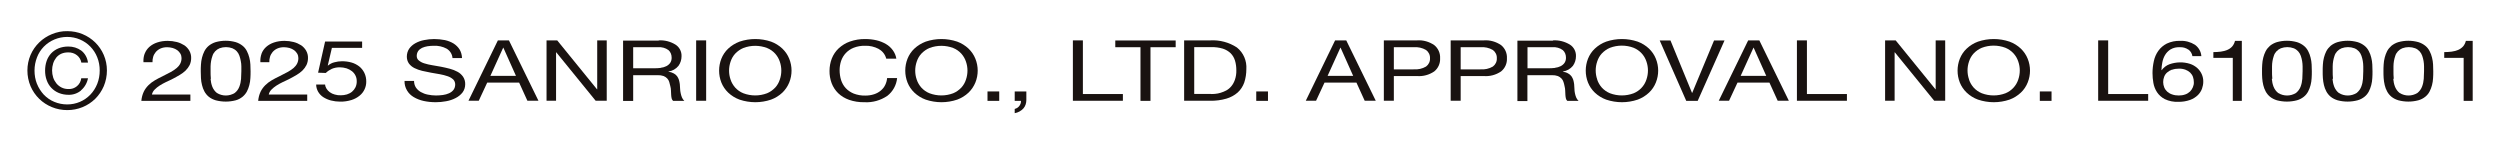
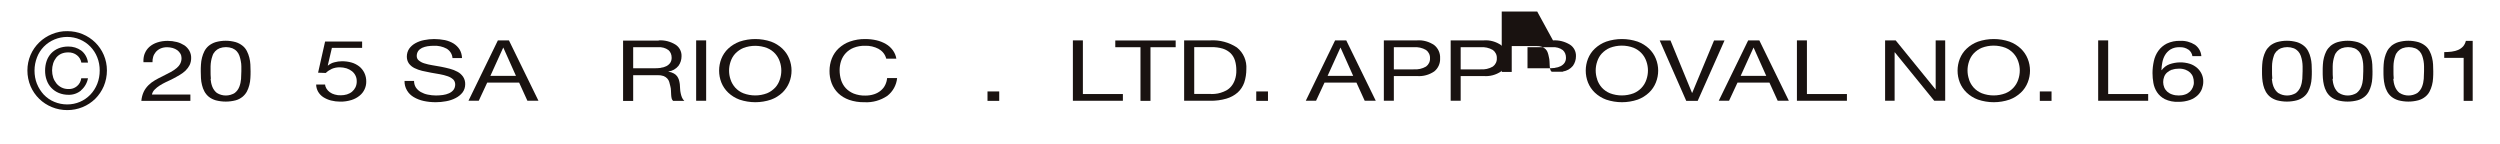
<svg xmlns="http://www.w3.org/2000/svg" id="_レイヤー_1" data-name="レイヤー_1" version="1.1" viewBox="0 0 260 15">
  <defs>
    <style>
      .st0 {
        fill: #191210;
      }
    </style>
  </defs>
  <g id="_グループ_2779" data-name="グループ_2779">
    <path id="_パス_3712" data-name="パス_3712" class="st0" d="M3.18,5.71c.21-.49.52-.93.9-1.3.38-.37.83-.66,1.32-.86.51-.21,1.05-.32,1.6-.31.55,0,1.09.1,1.59.31.99.41,1.78,1.18,2.2,2.16.22.51.33,1.06.33,1.62,0,.56-.11,1.12-.33,1.64-.21.49-.51.93-.89,1.31-.38.37-.82.66-1.31.86-.51.21-1.05.31-1.59.31-.55,0-1.09-.1-1.6-.31-.49-.2-.94-.49-1.32-.86-.38-.37-.69-.82-.9-1.31-.22-.52-.33-1.08-.33-1.64,0-.56.11-1.11.33-1.62M3.85,8.73c.16.41.41.79.71,1.12.31.32.67.57,1.08.74.43.18.88.27,1.35.27.46,0,.91-.09,1.33-.27.4-.17.77-.43,1.07-.74.31-.32.55-.7.72-1.12.18-.45.26-.92.26-1.4,0-.47-.08-.94-.26-1.38-.33-.83-.97-1.49-1.79-1.84-.42-.18-.87-.27-1.33-.27-.91,0-1.79.36-2.43,1.01-.31.32-.55.69-.71,1.11-.17.44-.26.9-.26,1.38,0,.48.08.95.26,1.4M8.44,9.4c-.37.31-.83.47-1.31.46-.35,0-.69-.06-1.01-.19-.59-.24-1.05-.72-1.26-1.32-.12-.32-.17-.66-.17-1,0-.35.05-.69.16-1.01.1-.29.26-.56.47-.79.21-.22.47-.4.76-.52.32-.13.66-.19,1.01-.19.49-.01.97.14,1.36.42.39.3.64.76.7,1.25h-.69c-.05-.3-.21-.57-.45-.76-.26-.21-.59-.31-.92-.3-.25,0-.49.04-.72.14-.2.09-.38.23-.52.4-.14.18-.25.38-.32.6-.15.48-.15.99,0,1.47.07.22.19.43.34.62.15.18.33.32.53.42.22.11.46.16.71.16.67.04,1.26-.45,1.34-1.12h.7c-.09.49-.35.94-.73,1.26" />
    <path id="_パス_3713" data-name="パス_3713" class="st0" d="M15.05,5.58c.1-.27.27-.51.48-.7.24-.21.51-.36.81-.46.35-.12.73-.17,1.1-.17.32,0,.64.04.95.12.28.07.54.19.78.34.21.14.39.34.52.56.13.24.2.5.19.77,0,.25-.05.5-.16.73-.11.21-.25.4-.42.57-.18.17-.38.32-.6.45-.23.14-.46.26-.7.39s-.48.23-.73.35c-.23.11-.45.23-.67.37-.19.12-.36.26-.52.42-.14.14-.24.32-.28.51h4v.66h-5.1c.03-.33.11-.65.25-.95.12-.25.29-.48.49-.68.2-.2.43-.37.67-.51.25-.15.51-.28.78-.41.33-.16.62-.32.87-.45.22-.12.43-.26.62-.42.15-.13.28-.28.37-.46.09-.18.13-.37.13-.57,0-.16-.04-.32-.12-.46-.08-.14-.19-.26-.32-.36-.14-.1-.31-.18-.48-.23-.19-.05-.39-.08-.58-.08-.24,0-.48.04-.7.14-.18.08-.35.21-.48.36-.12.15-.22.32-.27.5-.05.18-.08.37-.07.56h-.94c-.02-.3.02-.6.12-.88" />
    <path id="_パス_3714" data-name="パス_3714" class="st0" d="M20.9,6.71c.01-.24.05-.48.11-.72.06-.23.14-.46.25-.67.11-.21.26-.4.45-.56.21-.17.46-.3.72-.38.68-.19,1.4-.19,2.08,0,.26.08.51.21.72.38.19.15.34.34.45.56.11.21.19.44.25.67.06.24.1.48.11.72.01.25.02.48.02.71,0,.23,0,.47-.02.71-.01.24-.05.49-.11.72-.06.23-.14.45-.25.66-.11.21-.27.4-.45.55-.21.17-.45.3-.71.37-.68.18-1.4.18-2.09,0-.26-.08-.51-.2-.72-.37-.18-.15-.34-.34-.45-.55-.11-.21-.2-.43-.25-.66-.06-.24-.1-.48-.11-.72-.01-.25-.02-.48-.02-.71s0-.47.02-.71M21.9,8.2c.02.28.08.56.18.82.1.25.26.48.48.65.57.35,1.28.35,1.85,0,.22-.17.38-.39.48-.65.1-.26.16-.54.18-.82.02-.29.03-.55.03-.79,0-.15,0-.32,0-.51,0-.19-.02-.37-.06-.56-.03-.18-.08-.36-.14-.54-.06-.17-.15-.33-.27-.46-.13-.14-.29-.25-.46-.32-.43-.16-.91-.16-1.34,0-.17.07-.33.18-.46.32-.12.13-.22.29-.27.46-.13.35-.19.72-.2,1.1v.51c0,.24,0,.5.03.79" />
-     <path id="_パス_3715" data-name="パス_3715" class="st0" d="M27.2,5.58c.1-.27.27-.51.48-.7.24-.21.51-.36.81-.46.35-.12.73-.17,1.1-.17.32,0,.64.04.95.12.28.07.54.19.78.34.21.14.39.34.52.56.13.24.2.5.19.77,0,.25-.05.5-.16.73-.11.21-.25.4-.42.57-.18.17-.38.32-.6.45-.23.14-.46.26-.7.39s-.48.23-.73.35c-.23.11-.45.23-.67.37-.19.12-.36.26-.52.42-.14.14-.24.32-.28.51h4v.66h-5.1c.03-.33.11-.65.25-.95.12-.25.29-.48.49-.68.2-.2.43-.37.67-.51.25-.15.51-.28.78-.41.33-.16.62-.32.87-.45.22-.12.43-.26.62-.42.15-.13.28-.28.37-.46.09-.18.13-.37.13-.57,0-.16-.04-.32-.12-.46-.08-.14-.19-.26-.32-.36-.14-.1-.31-.18-.48-.23-.19-.05-.39-.08-.58-.08-.24,0-.48.04-.7.14-.18.08-.35.21-.48.36-.12.15-.22.32-.27.5-.05.18-.08.37-.07.56h-.93c-.02-.3.02-.6.12-.88" />
    <path id="_パス_3716" data-name="パス_3716" class="st0" d="M34.51,5.01l-.42,1.79.02.02c.19-.16.41-.28.66-.34.26-.07.53-.11.8-.11.33,0,.66.04.98.13.29.08.56.22.8.4.23.18.41.41.54.67.14.29.21.61.2.94,0,.27-.06.53-.17.77-.12.26-.29.48-.51.66-.25.21-.54.36-.85.46-.39.12-.79.18-1.19.17-.32,0-.64-.04-.95-.12-.28-.07-.55-.19-.79-.34-.22-.14-.4-.33-.54-.56-.13-.23-.21-.49-.21-.76h.93c.01.16.07.31.15.44.09.14.2.26.34.36.15.11.32.19.51.24.21.06.43.09.64.08.21,0,.43-.03.63-.09.19-.06.37-.15.53-.28.15-.13.27-.28.36-.46.09-.2.14-.42.13-.65,0-.2-.04-.39-.13-.57-.08-.17-.21-.33-.36-.45-.17-.13-.35-.23-.56-.3-.23-.07-.48-.11-.72-.11-.28,0-.56.05-.82.16-.23.11-.45.25-.63.43l-.8-.03.73-3.24h3.85v.66h-3.15Z" />
    <path id="_パス_3717" data-name="パス_3717" class="st0" d="M46.45,5.06c-.41-.22-.87-.32-1.34-.3-.22,0-.43.02-.65.05-.2.03-.39.09-.57.17-.16.08-.3.19-.4.33-.1.15-.15.33-.15.51,0,.18.07.36.22.47.17.14.36.24.57.3.26.08.54.15.81.19.3.05.61.1.92.16s.62.13.92.21c.28.07.55.18.81.32.23.12.42.3.57.51.15.23.23.5.22.78,0,.31-.09.61-.28.86-.19.24-.44.44-.72.58-.31.16-.64.27-.99.33-.36.07-.72.1-1.08.1-.42,0-.84-.04-1.25-.13-.36-.08-.71-.21-1.03-.4-.29-.17-.53-.4-.7-.69-.18-.3-.27-.64-.26-.99h.99c0,.24.06.48.19.68.13.19.3.35.51.47.23.13.47.22.73.27.28.06.57.09.86.09.24,0,.47-.02.71-.05.22-.03.44-.09.64-.18.18-.08.34-.2.46-.35.12-.16.18-.36.18-.56,0-.2-.07-.39-.21-.53-.17-.15-.36-.26-.57-.33-.26-.09-.53-.16-.81-.21l-.92-.16c-.31-.06-.62-.12-.92-.19-.28-.07-.55-.16-.81-.29-.22-.11-.42-.27-.57-.47-.15-.21-.22-.46-.22-.72,0-.29.08-.58.24-.82.17-.24.39-.43.64-.57.29-.16.59-.27.91-.33.35-.07.7-.11,1.05-.11.38,0,.75.04,1.12.11.32.07.63.19.91.36.25.16.46.37.62.62.16.27.24.58.25.89h-.99c-.03-.41-.26-.77-.61-.98" />
    <path id="_パス_3718" data-name="パス_3718" class="st0" d="M52.93,4.2l3.07,6.28h-1.15l-.86-1.89h-3.32l-.88,1.89h-1.07l3.06-6.28h1.15ZM53.66,7.89l-1.31-2.93h-.02l-1.33,2.93h2.66Z" />
-     <path id="_パス_3719" data-name="パス_3719" class="st0" d="M57.95,4.2l4.14,5.09h.02v-5.09h.99v6.28h-1.15l-4.1-5.04h-.02v5.04h-.99v-6.28h1.11Z" />
    <path id="_パス_3720" data-name="パス_3720" class="st0" d="M68.5,4.2c.62-.04,1.23.12,1.75.44.41.26.65.72.63,1.21,0,.36-.11.71-.32,1-.26.32-.63.53-1.04.59v.02c.19.02.38.08.56.18.13.07.25.17.34.29.08.12.15.25.19.38.04.14.07.29.09.44.01.15.03.31.03.47,0,.16.03.31.06.47.03.15.07.29.13.44.06.14.14.26.25.36h-1.17c-.07-.07-.13-.16-.15-.26-.03-.12-.04-.25-.05-.37,0-.14-.01-.29-.02-.44,0-.16-.03-.31-.07-.47-.03-.15-.07-.29-.11-.43-.04-.13-.11-.26-.21-.36-.1-.11-.23-.19-.37-.25-.2-.07-.41-.1-.62-.09h-2.55v2.68h-1.05v-6.28h3.7ZM68.72,7.05c.2-.02.4-.08.58-.17.16-.08.3-.2.4-.34.11-.17.16-.36.15-.56,0-.29-.11-.58-.33-.77-.31-.23-.69-.33-1.07-.3h-2.6v2.19h2.18c.23,0,.46-.01.69-.04" />
    <rect id="_長方形_1246" data-name="長方形_1246" class="st0" x="72.4" y="4.2" width="1.04" height="6.28" />
    <path id="_パス_3721" data-name="パス_3721" class="st0" d="M75.02,6.11c.16-.4.4-.76.71-1.05.34-.32.74-.56,1.18-.73,1.06-.36,2.22-.36,3.28,0,.44.16.84.41,1.18.73.31.3.55.65.71,1.05.32.79.32,1.68,0,2.47-.16.39-.4.75-.71,1.05-.34.32-.74.57-1.18.73-1.06.36-2.21.36-3.28,0-.44-.16-.84-.41-1.18-.73-.31-.3-.55-.65-.71-1.05-.31-.79-.31-1.68,0-2.47M75.98,8.28c.1.31.27.59.48.83.24.26.52.46.85.59.79.3,1.67.3,2.46,0,.32-.13.61-.34.85-.59.22-.24.38-.52.48-.83.21-.61.21-1.27,0-1.87-.1-.31-.27-.59-.48-.83-.24-.26-.52-.46-.85-.59-.79-.3-1.67-.3-2.46,0-.32.13-.61.34-.85.59-.22.24-.38.52-.48.83-.21.61-.21,1.27,0,1.87" />
    <path id="_パス_3722" data-name="パス_3722" class="st0" d="M91.39,5.09c-.44-.23-.93-.35-1.42-.33-.41-.01-.82.06-1.2.21-.62.25-1.09.75-1.3,1.38-.1.31-.15.63-.15.95,0,.34.05.69.15,1.02.1.31.26.6.48.84.23.25.52.44.83.57.39.15.8.22,1.21.21.31,0,.62-.04.92-.14.25-.08.49-.21.69-.38.19-.16.35-.35.46-.58.11-.23.18-.47.2-.72h1.04c-.07.73-.44,1.4-1.02,1.85-.7.47-1.53.71-2.38.66-.54.01-1.09-.07-1.6-.25-.42-.15-.81-.38-1.13-.69-.3-.29-.53-.65-.68-1.04-.15-.41-.23-.85-.22-1.28,0-.44.08-.88.24-1.29.16-.4.4-.76.71-1.05.34-.31.73-.56,1.17-.71.51-.18,1.06-.27,1.6-.26.39,0,.78.04,1.17.13.34.08.67.21.98.39.28.16.52.38.71.64.19.26.32.56.37.88h-1.05c-.11-.43-.39-.79-.78-1" />
-     <path id="_パス_3723" data-name="パス_3723" class="st0" d="M94.38,6.11c.16-.4.4-.76.71-1.05.34-.32.74-.56,1.18-.73,1.06-.36,2.22-.36,3.28,0,.44.16.84.41,1.18.73.31.3.55.65.71,1.05.32.79.32,1.68,0,2.47-.16.39-.4.75-.71,1.05-.34.32-.74.57-1.18.73-1.06.36-2.21.36-3.28,0-.44-.16-.84-.41-1.18-.73-.31-.3-.55-.65-.71-1.05-.31-.79-.31-1.68,0-2.47M95.34,8.28c.1.31.27.59.48.83.24.26.52.46.85.59.79.3,1.67.3,2.46,0,.32-.13.61-.34.85-.59.22-.24.38-.52.48-.83.21-.61.21-1.27,0-1.87-.1-.31-.27-.59-.48-.83-.24-.26-.52-.46-.85-.59-.79-.3-1.67-.3-2.46,0-.32.13-.61.34-.85.59-.22.24-.38.52-.48.83-.21.61-.21,1.27,0,1.87" />
    <rect id="_長方形_1247" data-name="長方形_1247" class="st0" x="102.7" y="9.51" width="1.22" height=".98" />
-     <path id="_パス_3724" data-name="パス_3724" class="st0" d="M106.74,9.51v.89c0,.31-.09.62-.29.86-.24.27-.57.45-.92.51v-.44c.12-.03.22-.08.32-.15.08-.06.15-.14.2-.22.05-.07.08-.16.11-.24.02-.07.02-.15.02-.23h-.65v-.98h1.22Z" />
    <path id="_パス_3725" data-name="パス_3725" class="st0" d="M112.62,4.2v5.58h4.16v.7h-5.2v-6.28h1.04Z" />
    <path id="_パス_3726" data-name="パス_3726" class="st0" d="M115.99,4.91v-.7h6.28v.7h-2.62v5.58h-1.04v-5.58h-2.62Z" />
    <path id="_パス_3727" data-name="パス_3727" class="st0" d="M125.85,4.2c.99-.06,1.97.2,2.79.74.68.54,1.04,1.39.98,2.25,0,.48-.07.95-.22,1.4-.14.39-.37.75-.68,1.03-.34.3-.74.51-1.18.64-.55.16-1.12.23-1.69.22h-2.7v-6.28h2.7ZM125.94,9.78c.12,0,.26,0,.44-.02.19-.02.38-.05.56-.11.2-.06.4-.14.59-.24.2-.11.38-.26.52-.43.17-.2.29-.43.38-.68.11-.32.16-.65.15-.99,0-.34-.04-.68-.14-1.01-.09-.29-.24-.55-.45-.76-.23-.22-.5-.38-.81-.48-.4-.12-.81-.17-1.22-.16h-1.76v4.87h1.74Z" />
    <rect id="_長方形_1248" data-name="長方形_1248" class="st0" x="130.65" y="9.51" width="1.22" height=".98" />
    <path id="_パス_3728" data-name="パス_3728" class="st0" d="M140.01,4.2l3.07,6.28h-1.15l-.86-1.89h-3.32l-.88,1.89h-1.07l3.05-6.28h1.16ZM140.73,7.89l-1.31-2.93h-.02l-1.33,2.93h2.66Z" />
    <path id="_パス_3729" data-name="パス_3729" class="st0" d="M147.36,4.2c.64-.05,1.27.13,1.8.49.41.33.64.84.61,1.37.03.53-.2,1.04-.61,1.37-.53.36-1.16.53-1.8.48h-2.4v2.57h-1.04v-6.28h3.45ZM147.01,7.21c.45.04.91-.06,1.3-.29.27-.2.43-.52.41-.86.02-.34-.14-.66-.41-.86-.39-.23-.85-.33-1.3-.29h-2.05v2.31h2.05Z" />
    <path id="_パス_3730" data-name="パス_3730" class="st0" d="M154.31,4.2c.64-.05,1.27.13,1.8.49.41.33.64.84.61,1.37.03.53-.2,1.04-.61,1.37-.53.36-1.16.53-1.8.48h-2.4v2.57h-1.04v-6.28h3.44ZM153.96,7.21c.45.04.91-.06,1.3-.29.27-.2.43-.52.41-.86.02-.34-.14-.66-.41-.86-.39-.23-.85-.33-1.3-.29h-2.05v2.31h2.05Z" />
-     <path id="_パス_3731" data-name="パス_3731" class="st0" d="M161.51,4.2c.62-.04,1.23.12,1.76.44.41.26.65.72.63,1.21,0,.36-.11.71-.32,1-.26.32-.63.52-1.04.59v.02c.19.02.38.08.55.18.13.07.25.17.34.29.08.12.15.25.19.38.04.14.07.29.09.44.01.15.03.31.03.47,0,.16.02.31.05.47.03.15.07.29.13.44.06.14.14.26.25.36h-1.17c-.08-.07-.13-.16-.15-.26-.03-.12-.04-.25-.05-.37,0-.14-.01-.29-.02-.44,0-.16-.03-.31-.07-.47-.03-.15-.06-.29-.11-.43-.04-.13-.11-.26-.21-.36-.11-.11-.23-.19-.37-.25-.2-.07-.41-.1-.62-.09h-2.55v2.69h-1.04v-6.28h3.69ZM161.73,7.05c.2-.02.4-.08.58-.17.16-.08.3-.2.4-.34.11-.17.16-.36.15-.56,0-.29-.11-.58-.33-.77-.31-.23-.69-.33-1.07-.3h-2.6v2.19h2.18c.23,0,.46-.01.69-.04" />
+     <path id="_パス_3731" data-name="パス_3731" class="st0" d="M161.51,4.2c.62-.04,1.23.12,1.76.44.41.26.65.72.63,1.21,0,.36-.11.71-.32,1-.26.32-.63.52-1.04.59v.02h-1.17c-.08-.07-.13-.16-.15-.26-.03-.12-.04-.25-.05-.37,0-.14-.01-.29-.02-.44,0-.16-.03-.31-.07-.47-.03-.15-.06-.29-.11-.43-.04-.13-.11-.26-.21-.36-.11-.11-.23-.19-.37-.25-.2-.07-.41-.1-.62-.09h-2.55v2.69h-1.04v-6.28h3.69ZM161.73,7.05c.2-.02.4-.08.58-.17.16-.08.3-.2.4-.34.11-.17.16-.36.15-.56,0-.29-.11-.58-.33-.77-.31-.23-.69-.33-1.07-.3h-2.6v2.19h2.18c.23,0,.46-.01.69-.04" />
    <path id="_パス_3732" data-name="パス_3732" class="st0" d="M165.15,6.11c.16-.4.4-.76.71-1.05.34-.32.74-.57,1.18-.73,1.06-.36,2.22-.36,3.28,0,.44.16.84.41,1.18.73.31.3.55.65.71,1.05.32.79.32,1.68,0,2.47-.16.4-.4.76-.71,1.05-.34.32-.74.57-1.18.73-1.06.36-2.21.36-3.28,0-.44-.16-.84-.41-1.18-.73-.31-.3-.55-.65-.71-1.05-.31-.79-.31-1.68,0-2.47M166.11,8.28c.1.31.27.59.48.83.24.26.53.46.85.59.79.3,1.67.3,2.46,0,.63-.26,1.12-.78,1.33-1.43.21-.61.21-1.27,0-1.87-.21-.65-.7-1.17-1.33-1.43-.79-.3-1.67-.3-2.46,0-.32.13-.61.34-.85.59-.22.24-.38.52-.48.83-.21.61-.21,1.27,0,1.87" />
    <path id="_パス_3733" data-name="パス_3733" class="st0" d="M175.37,10.49l-2.76-6.28h1.12l2.24,5.45h.02l2.27-5.45h1.09l-2.79,6.28h-1.19Z" />
    <path id="_パス_3734" data-name="パス_3734" class="st0" d="M182.97,4.2l3.07,6.28h-1.16l-.86-1.89h-3.32l-.88,1.89h-1.07l3.06-6.28h1.15ZM183.69,7.89l-1.31-2.93h-.02l-1.33,2.93h2.66Z" />
    <path id="_パス_3735" data-name="パス_3735" class="st0" d="M187.92,4.2v5.58h4.16v.7h-5.2v-6.28h1.04Z" />
    <path id="_パス_3736" data-name="パス_3736" class="st0" d="M197.15,4.2l4.14,5.09h.02v-5.09h.99v6.28h-1.14l-4.1-5.04h-.02v5.04h-.99v-6.28h1.11Z" />
    <path id="_パス_3737" data-name="パス_3737" class="st0" d="M203.82,6.11c.16-.4.4-.76.71-1.05.34-.32.74-.57,1.18-.73,1.06-.36,2.22-.36,3.28,0,.44.16.84.41,1.18.73.31.3.55.65.71,1.05.32.79.32,1.68,0,2.47-.16.4-.4.76-.71,1.05-.34.32-.74.57-1.18.73-1.06.36-2.21.36-3.28,0-.44-.16-.84-.41-1.18-.73-.31-.3-.55-.65-.71-1.05-.31-.79-.31-1.68,0-2.47M204.78,8.28c.1.31.27.59.48.83.24.26.53.46.85.59.79.3,1.67.3,2.46,0,.63-.26,1.12-.78,1.33-1.43.21-.61.21-1.27,0-1.87-.21-.65-.7-1.17-1.33-1.43-.79-.3-1.67-.3-2.46,0-.32.13-.61.34-.85.59-.22.24-.38.52-.48.83-.21.61-.21,1.27,0,1.87" />
    <rect id="_長方形_1249" data-name="長方形_1249" class="st0" x="212.14" y="9.51" width="1.22" height=".98" />
    <path id="_パス_3738" data-name="パス_3738" class="st0" d="M219.25,4.2v5.58h4.16v.7h-5.2v-6.28h1.04Z" />
    <path id="_パス_3739" data-name="パス_3739" class="st0" d="M227.59,5.16c-.26-.18-.58-.27-.9-.25-.33-.02-.67.06-.96.23-.23.15-.43.35-.57.59-.14.24-.23.5-.28.77-.05.26-.08.51-.09.78l.02.02c.21-.28.49-.5.82-.62.69-.24,1.44-.26,2.13-.04.28.09.53.24.75.43.2.18.36.4.47.64.11.25.17.52.16.8,0,.24-.05.48-.13.71-.09.25-.24.48-.43.67-.23.22-.5.39-.8.5-.4.14-.82.21-1.24.2-.48.02-.96-.07-1.4-.28-.33-.17-.61-.42-.81-.72-.19-.29-.32-.62-.38-.97-.06-.34-.09-.68-.09-1.02,0-.42.05-.84.14-1.25.08-.38.24-.75.47-1.07.23-.32.53-.57.88-.75.43-.2.91-.3,1.39-.28.54-.03,1.08.12,1.54.41.38.28.63.71.66,1.18h-.93c-.04-.27-.19-.52-.41-.68M225.89,7.24c-.19.07-.36.17-.51.3-.14.12-.25.28-.31.45-.07.17-.1.36-.1.55,0,.19.04.37.11.55.07.17.18.32.31.44.15.13.32.23.51.29.22.08.45.11.69.11.23,0,.46-.03.68-.11.18-.06.35-.17.49-.3.13-.13.23-.28.3-.45.07-.17.11-.34.1-.52,0-.19-.03-.37-.09-.55-.06-.17-.16-.32-.29-.45-.14-.13-.31-.23-.49-.3-.22-.08-.46-.12-.69-.11-.24,0-.47.03-.69.11" />
-     <path id="_パス_3740" data-name="パス_3740" class="st0" d="M232.21,10.49v-4.47h-2.02v-.6c.26,0,.51-.02.77-.05.23-.03.46-.09.68-.18.19-.08.37-.2.51-.36.14-.16.24-.37.29-.58h.71v6.24h-.94Z" />
    <path id="_パス_3741" data-name="パス_3741" class="st0" d="M235.27,6.71c.01-.24.05-.48.11-.72.06-.23.14-.46.25-.67.11-.21.27-.4.45-.56.21-.17.46-.3.72-.38.68-.19,1.4-.19,2.08,0,.26.08.51.21.72.38.19.15.34.34.45.56.11.21.2.44.25.67.06.24.1.48.11.72.01.25.02.48.02.71,0,.23,0,.47-.02.71-.01.24-.05.49-.11.72-.06.23-.14.45-.25.66-.11.21-.26.4-.45.55-.21.17-.46.3-.72.37-.68.18-1.4.18-2.08,0-.26-.08-.51-.2-.72-.37-.18-.15-.34-.34-.45-.55-.11-.21-.2-.43-.25-.66-.06-.24-.09-.48-.11-.72-.02-.25-.02-.48-.02-.71s0-.47.02-.71M236.27,8.2c.02.28.08.56.18.82.1.25.26.48.48.65.57.35,1.28.35,1.85,0,.21-.17.38-.39.48-.65.1-.26.16-.54.18-.82.02-.29.03-.55.03-.79,0-.15,0-.32,0-.51,0-.19-.02-.37-.05-.56-.03-.18-.08-.36-.14-.54-.06-.17-.15-.33-.27-.46-.13-.14-.28-.25-.46-.32-.43-.16-.91-.16-1.34,0-.17.07-.33.18-.46.32-.12.13-.22.29-.27.46-.06.18-.11.36-.14.54-.03.18-.05.37-.05.56,0,.18,0,.35,0,.5,0,.24,0,.5.03.79" />
    <path id="_パス_3742" data-name="パス_3742" class="st0" d="M241.58,6.71c.01-.24.05-.48.11-.72.06-.23.14-.46.25-.67.11-.21.27-.4.45-.56.21-.17.46-.3.72-.38.68-.19,1.4-.19,2.08,0,.26.08.51.21.72.38.19.15.34.34.45.56.11.21.2.44.25.67.06.24.1.48.11.72.01.25.02.48.02.71,0,.23,0,.47-.02.71-.01.24-.05.49-.11.72-.06.23-.14.45-.25.66-.11.21-.26.4-.45.55-.21.17-.46.3-.72.37-.68.18-1.4.18-2.08,0-.26-.08-.51-.2-.72-.37-.18-.15-.34-.34-.45-.55-.11-.21-.2-.43-.25-.66-.06-.24-.09-.48-.11-.72-.02-.25-.02-.48-.02-.71s0-.47.02-.71M242.58,8.2c.02.28.08.56.18.82.1.25.26.48.48.65.57.35,1.28.35,1.85,0,.21-.17.38-.39.48-.65.1-.26.16-.54.18-.82.02-.29.03-.55.03-.79,0-.15,0-.32,0-.51,0-.19-.02-.37-.05-.56-.03-.18-.08-.36-.14-.54-.06-.17-.15-.33-.27-.46-.13-.14-.28-.25-.46-.32-.43-.16-.91-.16-1.34,0-.17.07-.33.18-.46.32-.12.13-.22.29-.27.46-.06.18-.11.36-.14.54-.03.18-.05.37-.05.56,0,.18,0,.35,0,.5,0,.24,0,.5.03.79" />
    <path id="_パス_3743" data-name="パス_3743" class="st0" d="M247.9,6.71c.01-.24.05-.48.11-.72.06-.23.14-.46.25-.67.11-.21.27-.4.45-.56.21-.17.46-.3.72-.38.68-.19,1.4-.19,2.08,0,.26.08.51.21.72.38.19.15.34.34.45.56.11.21.2.44.25.67.06.24.1.48.11.72.01.25.02.48.02.71,0,.23,0,.47-.02.71-.01.24-.05.49-.11.72-.06.23-.14.45-.25.66-.11.21-.26.4-.45.55-.21.17-.46.3-.72.37-.68.18-1.4.18-2.08,0-.26-.08-.51-.2-.72-.37-.18-.15-.34-.34-.45-.55-.11-.21-.2-.43-.25-.66-.06-.24-.09-.48-.11-.72-.02-.25-.02-.48-.02-.71s0-.47.02-.71M248.9,8.2c.02.28.08.56.18.82.1.25.26.48.48.65.57.35,1.28.35,1.85,0,.21-.17.38-.39.48-.65.1-.26.16-.54.18-.82.02-.29.03-.55.03-.79,0-.15,0-.32,0-.51,0-.19-.02-.37-.05-.56-.03-.18-.08-.36-.14-.54-.06-.17-.15-.33-.27-.46-.13-.14-.28-.25-.46-.32-.43-.16-.91-.16-1.34,0-.17.07-.33.18-.46.32-.12.13-.22.29-.27.46-.06.18-.11.36-.14.54-.03.18-.05.37-.05.56,0,.18,0,.35,0,.5,0,.24,0,.5.03.79" />
    <path id="_パス_3744" data-name="パス_3744" class="st0" d="M256.22,10.49v-4.47h-2.02v-.6c.26,0,.51-.02.77-.05.23-.03.46-.09.68-.18.19-.08.37-.21.51-.36.14-.16.24-.37.29-.58h.71v6.24h-.93Z" />
  </g>
</svg>